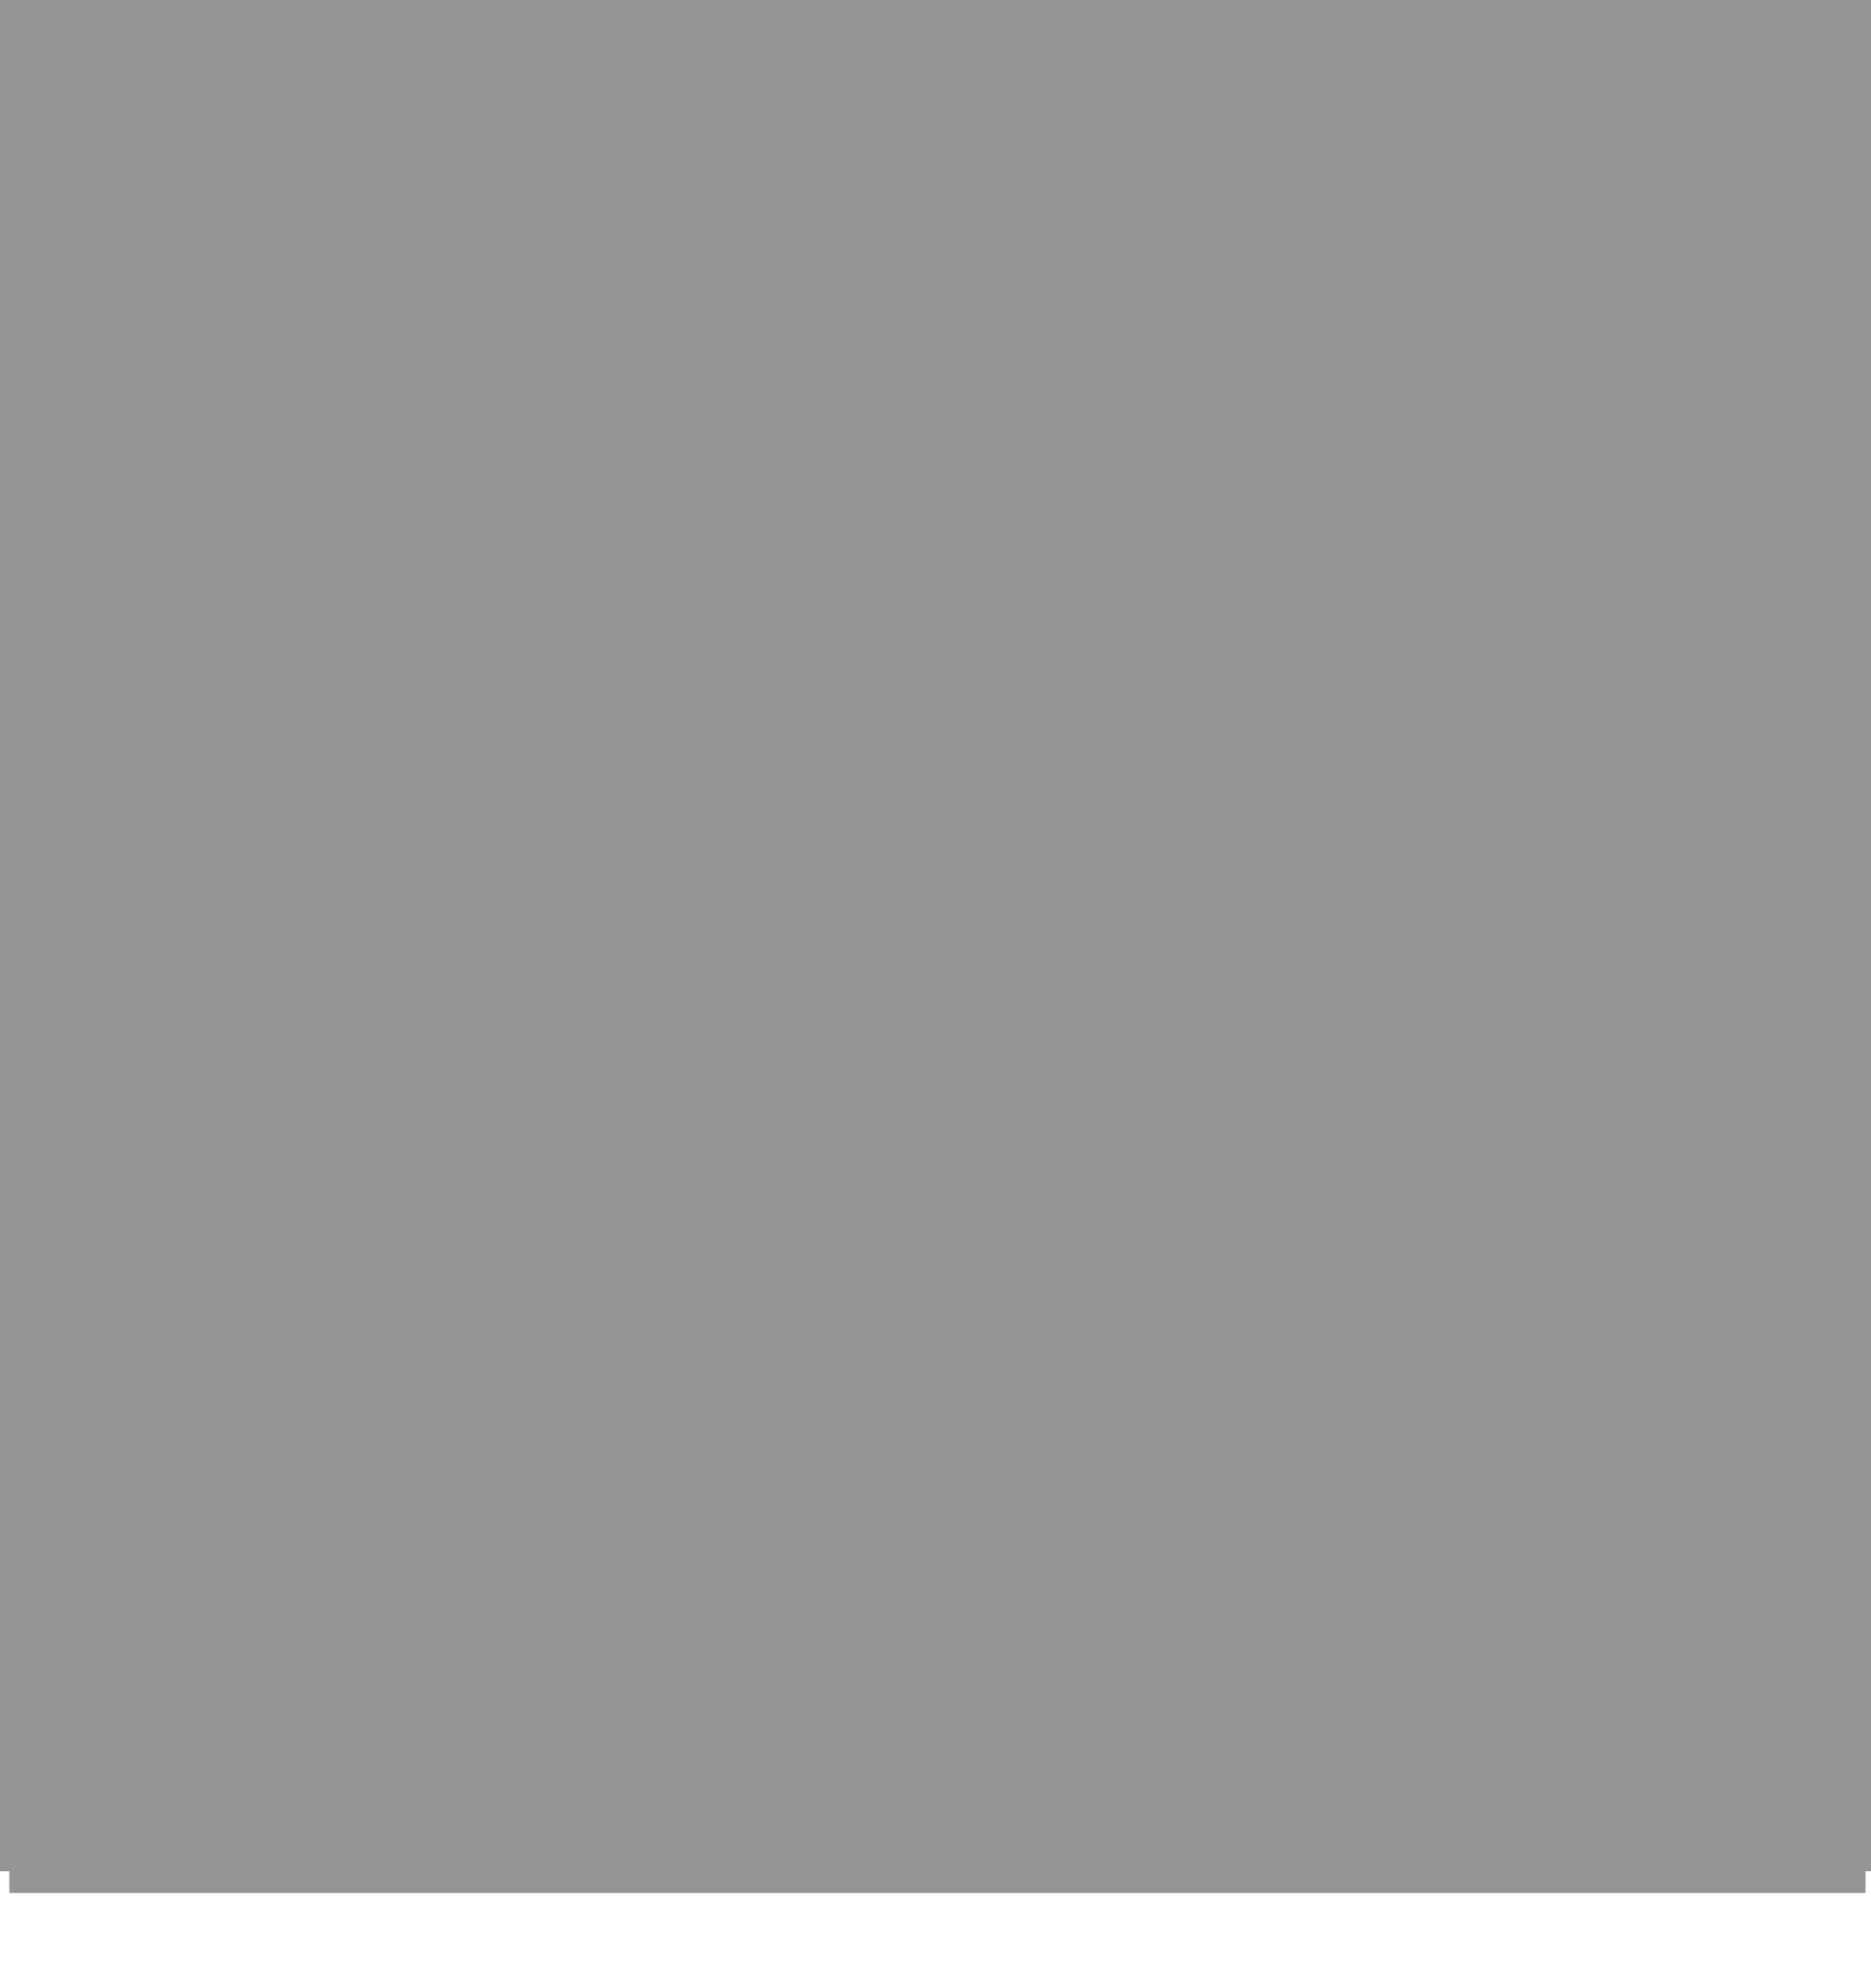
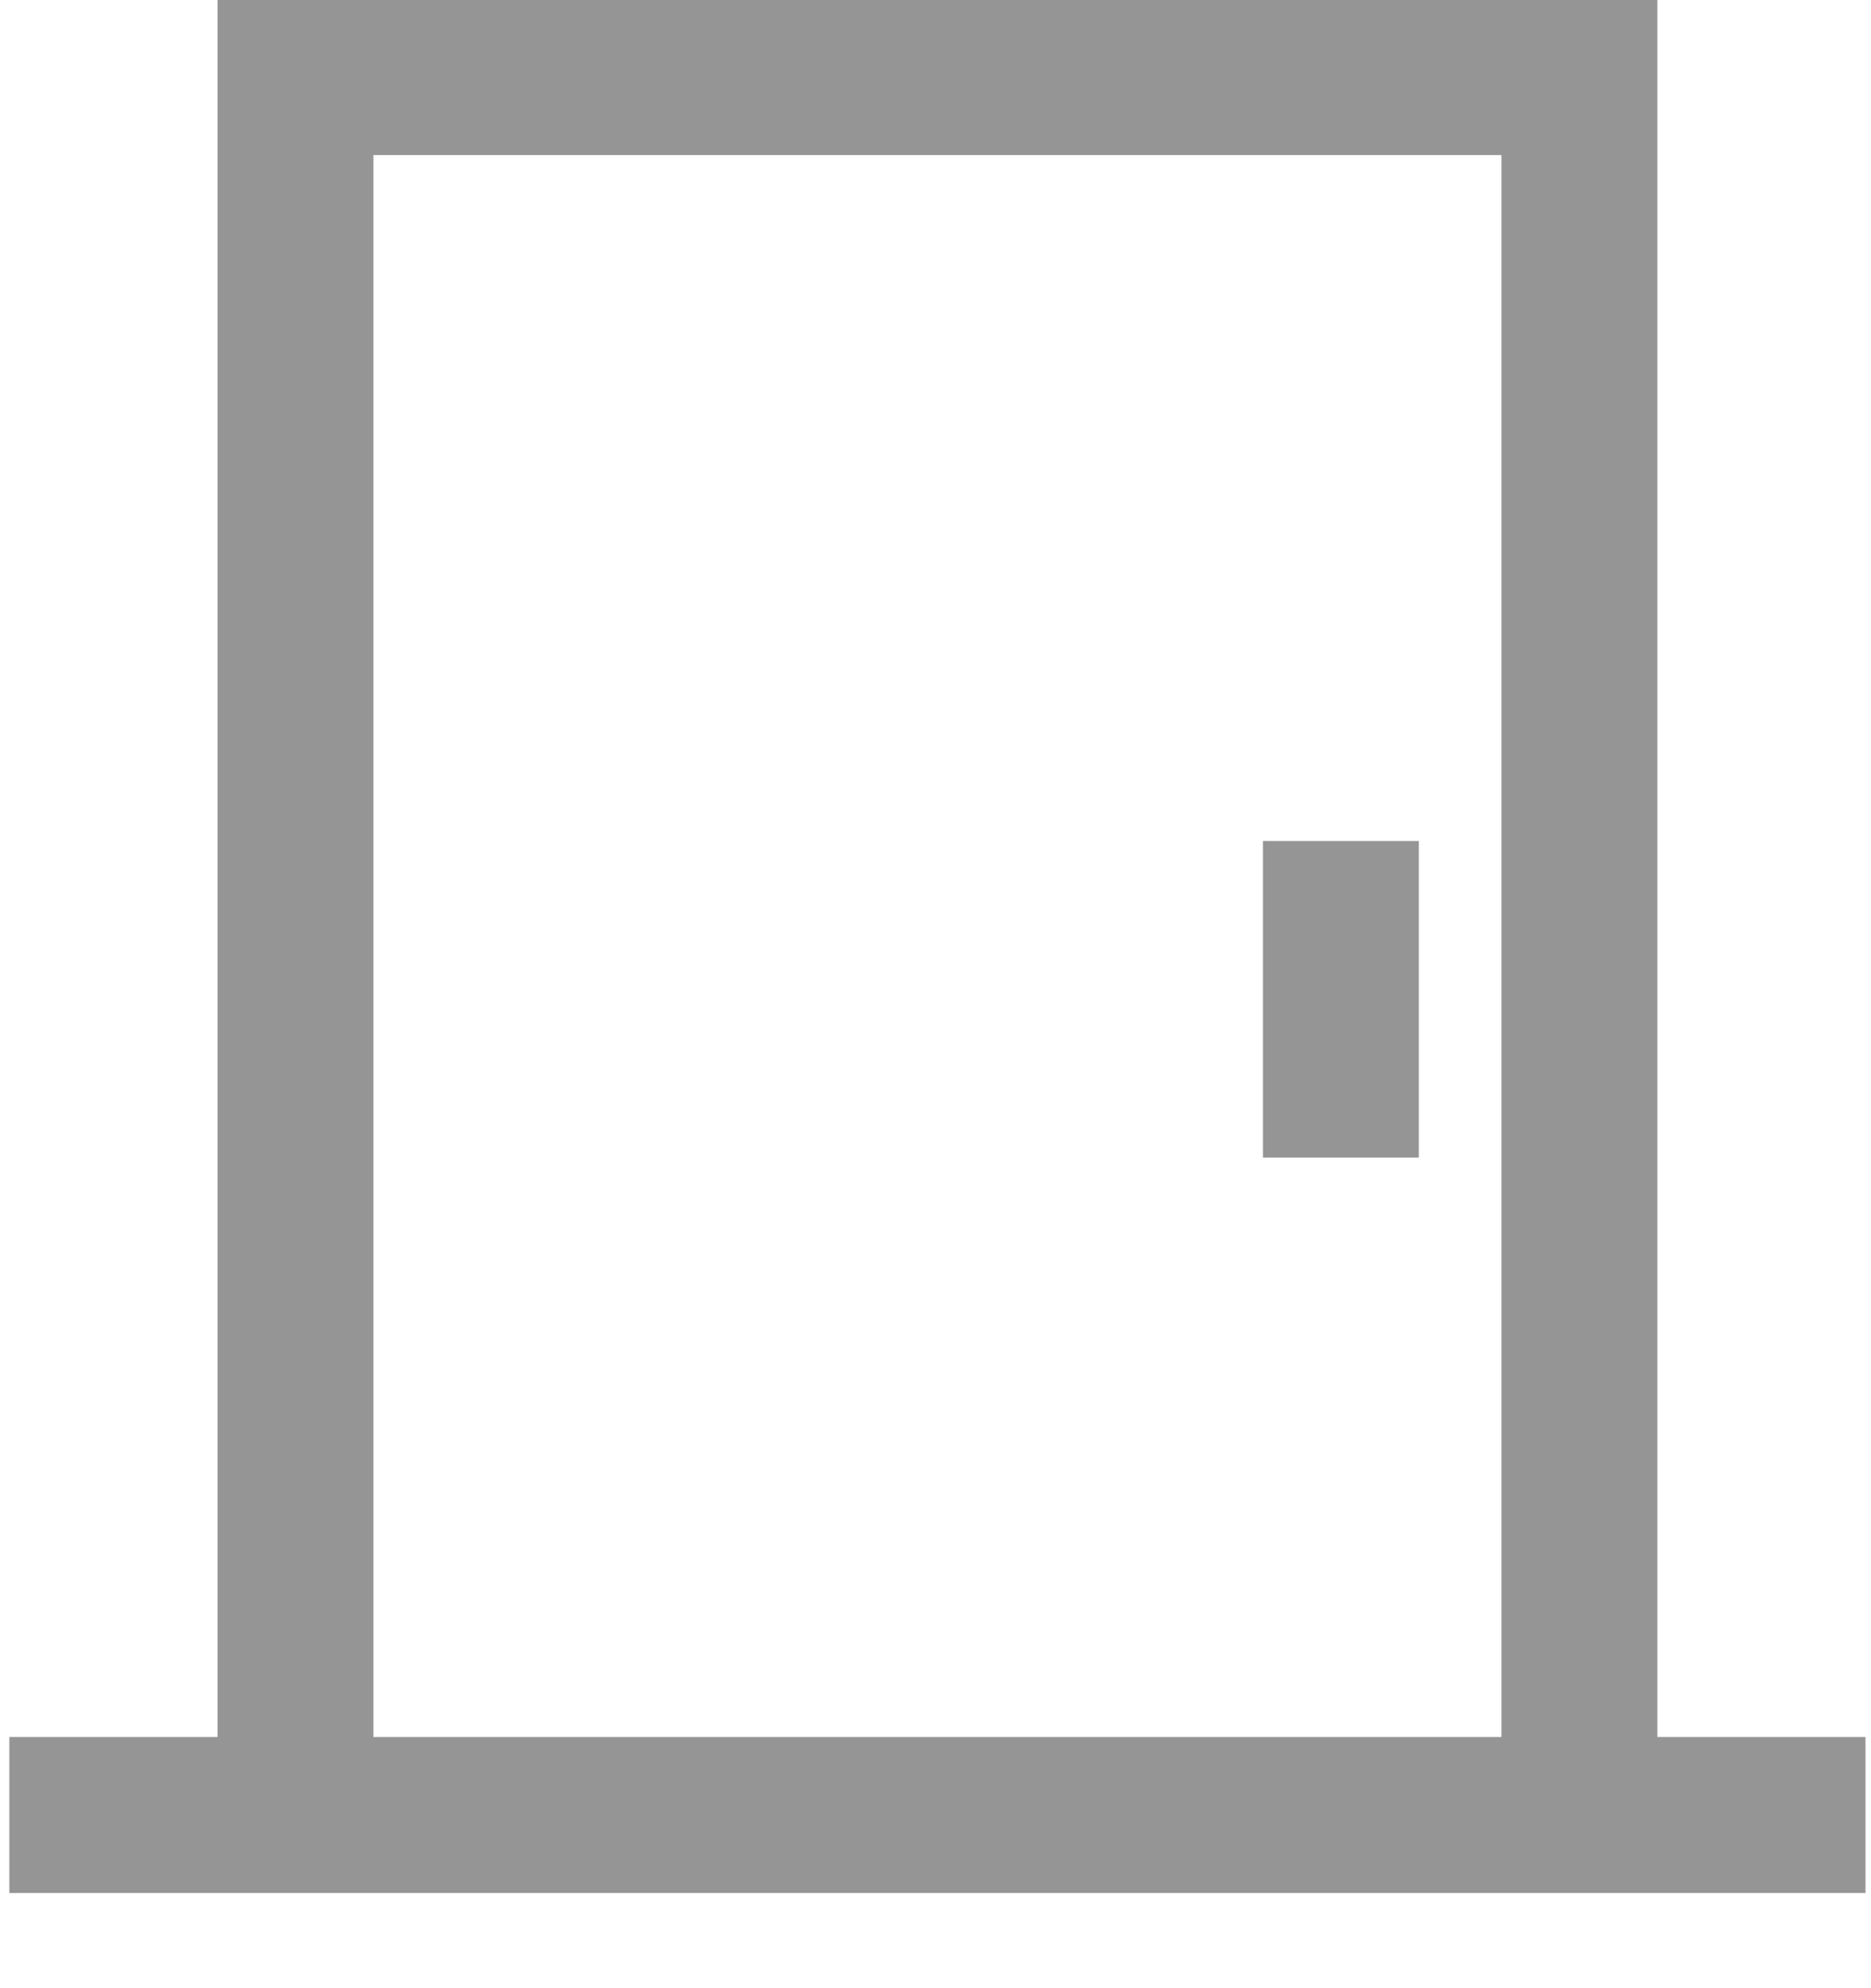
<svg xmlns="http://www.w3.org/2000/svg" width="16" height="17" viewBox="0 0 16 17" fill="none">
-   <rect width="16" height="16" fill="#959595" />
  <path fill-rule="evenodd" clip-rule="evenodd" d="M14.173 -0.008V14.852H15.953V16.186H0.08V14.852H1.86V-0.008H14.173ZM3.193 1.326V14.852H12.84V1.326H3.193ZM10.8 7.191H12.133V9.898H10.8V7.191Z" fill="#959595" />
</svg>